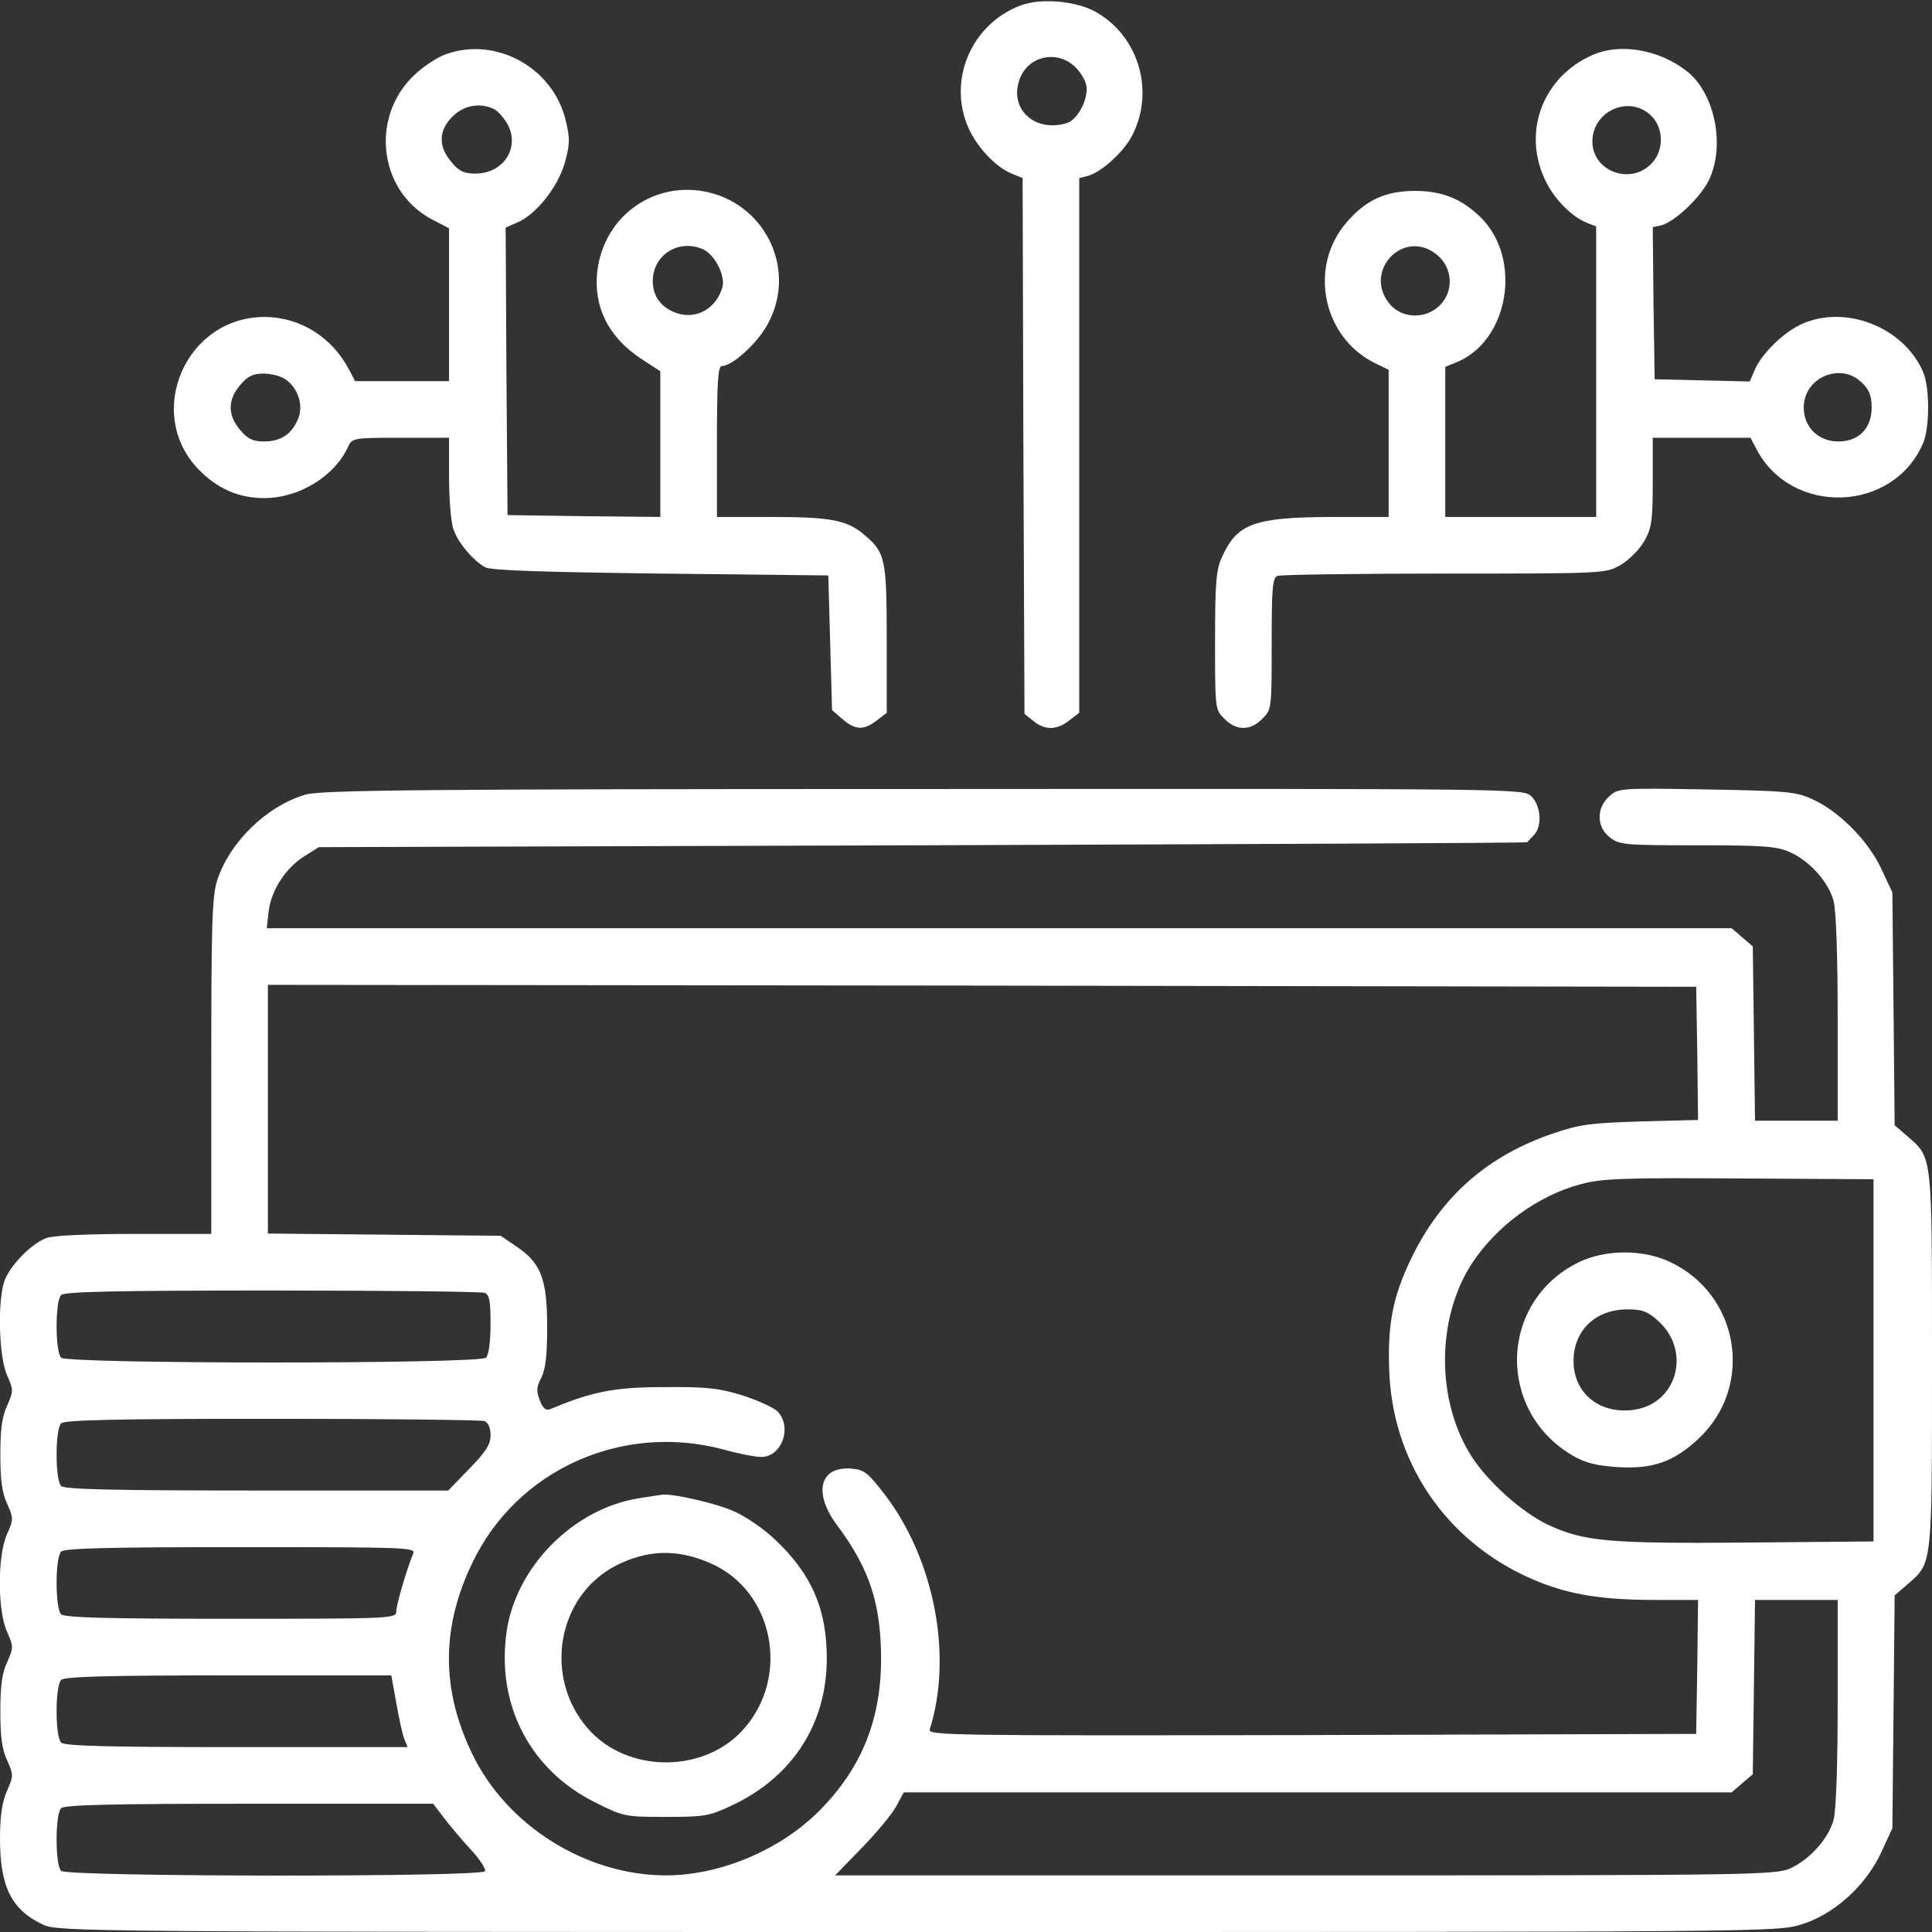
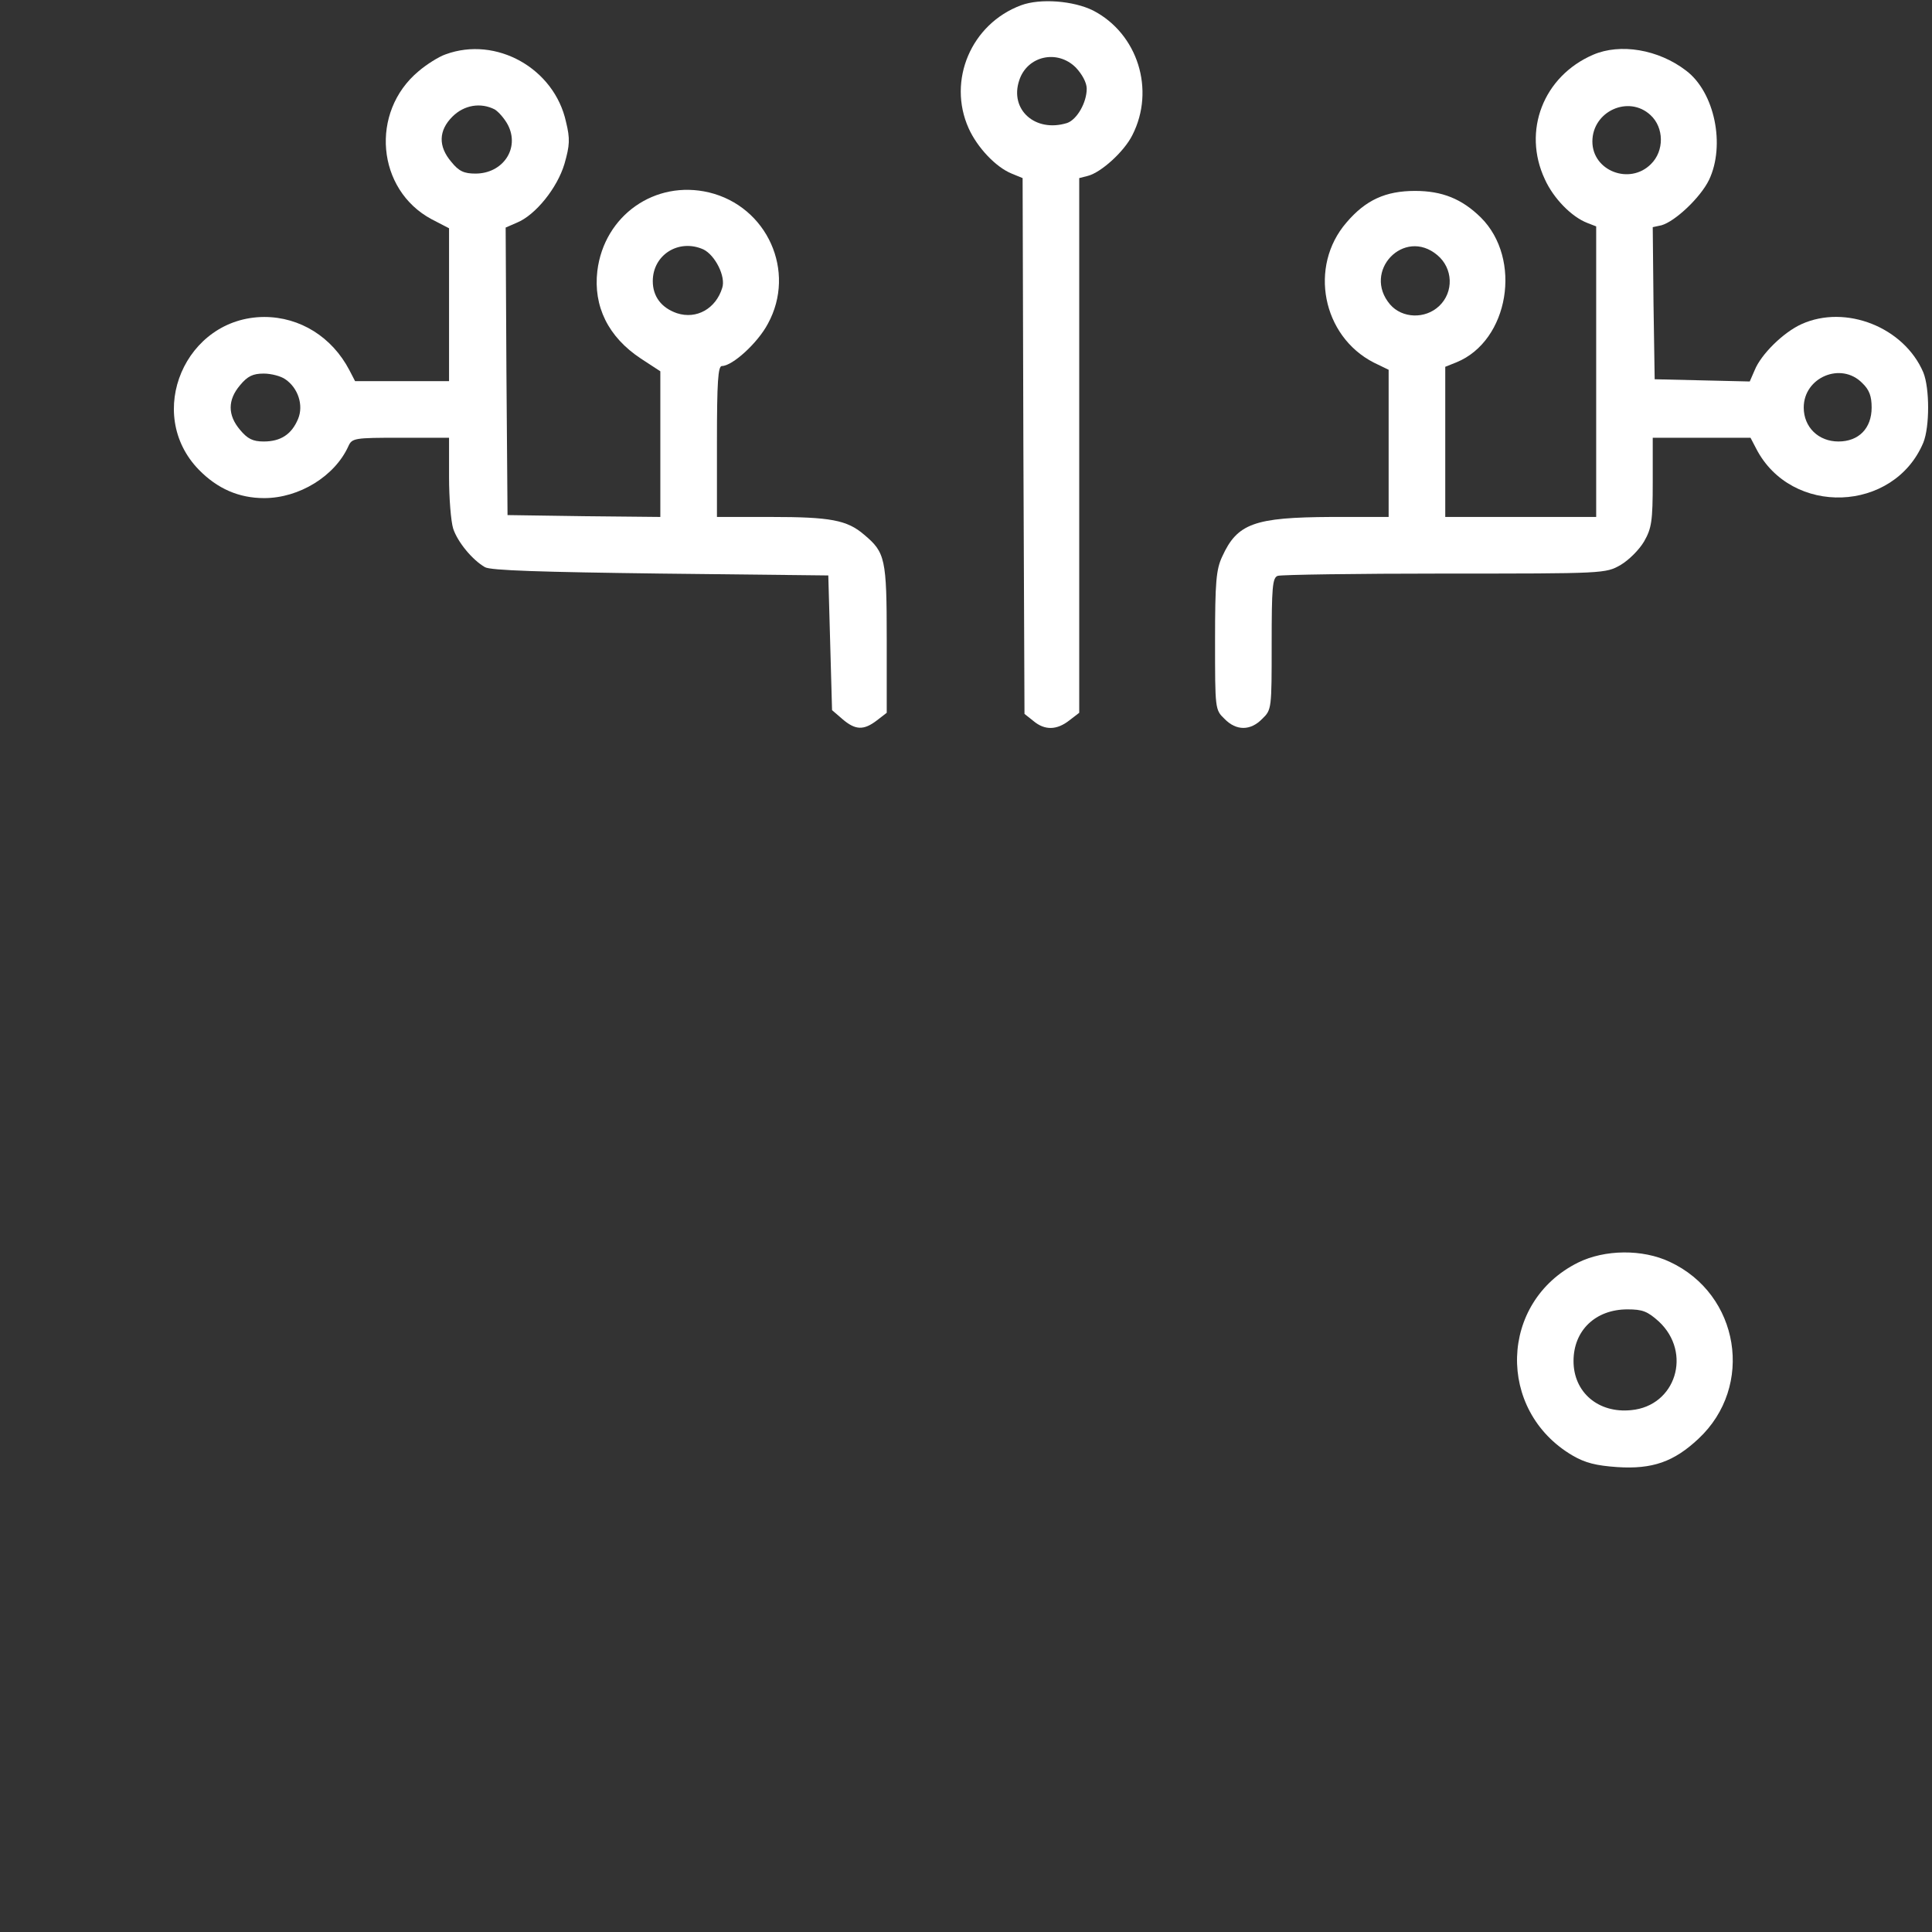
<svg xmlns="http://www.w3.org/2000/svg" width="33" height="33" viewBox="0 0 33 33" fill="none">
  <rect x="0" y="0" width="33" height="33" fill="#333333" stroke="none" />
  <g clip-path="url(#clip0_1_15)">
    <path d="M17.441 0.09C16.59 0.406 16.178 1.373 16.545 2.191C16.693 2.52 17.009 2.855 17.28 2.965L17.467 3.042L17.48 7.618L17.499 12.194L17.654 12.317C17.847 12.478 18.053 12.472 18.266 12.304L18.434 12.175V7.605V3.042L18.582 3.004C18.807 2.946 19.201 2.591 19.342 2.307C19.736 1.534 19.433 0.574 18.672 0.18C18.337 0.013 17.77 -0.032 17.441 0.09ZM18.376 1.154C18.485 1.27 18.562 1.412 18.562 1.515C18.562 1.753 18.395 2.043 18.227 2.101C17.686 2.269 17.241 1.876 17.409 1.373C17.544 0.954 18.06 0.838 18.376 1.154Z" fill="white" />
    <path d="M7.612 0.928C7.496 0.967 7.283 1.102 7.148 1.218C6.316 1.914 6.432 3.242 7.373 3.745L7.67 3.899V5.201V6.51H6.864H6.065L5.968 6.323C5.672 5.756 5.124 5.414 4.512 5.414C3.165 5.421 2.462 7.064 3.397 8.024C3.713 8.347 4.08 8.508 4.512 8.508C5.111 8.508 5.717 8.134 5.949 7.625C6.013 7.483 6.046 7.477 6.845 7.477H7.67V8.147C7.67 8.508 7.702 8.907 7.741 9.03C7.818 9.262 8.07 9.565 8.282 9.687C8.372 9.745 9.268 9.771 11.279 9.797L14.148 9.829L14.18 10.976L14.212 12.13L14.392 12.285C14.611 12.472 14.753 12.478 14.979 12.304L15.146 12.175V10.918C15.146 9.539 15.121 9.436 14.76 9.133C14.47 8.882 14.18 8.83 13.168 8.83H12.246V7.541C12.246 6.523 12.265 6.252 12.33 6.252C12.51 6.252 12.942 5.859 13.116 5.53C13.606 4.634 13.103 3.526 12.111 3.287C11.189 3.068 10.319 3.68 10.203 4.628C10.132 5.234 10.39 5.756 10.944 6.123L11.279 6.342V7.586V8.83L9.977 8.817L8.669 8.798L8.65 6.342L8.637 3.887L8.83 3.803C9.146 3.674 9.52 3.21 9.642 2.797C9.732 2.481 9.739 2.372 9.668 2.082C9.468 1.167 8.476 0.612 7.612 0.928ZM8.45 1.869C8.514 1.908 8.617 2.024 8.675 2.133C8.882 2.533 8.592 2.965 8.121 2.965C7.928 2.965 7.838 2.926 7.709 2.765C7.483 2.501 7.489 2.23 7.728 1.992C7.928 1.792 8.211 1.747 8.45 1.869ZM12.014 4.26C12.214 4.357 12.401 4.724 12.336 4.918C12.227 5.272 11.898 5.459 11.563 5.35C11.299 5.259 11.15 5.066 11.15 4.802C11.15 4.351 11.595 4.073 12.014 4.26ZM4.873 6.478C5.092 6.626 5.188 6.922 5.092 7.154C4.982 7.419 4.795 7.541 4.505 7.541C4.318 7.541 4.228 7.496 4.099 7.341C3.887 7.09 3.887 6.832 4.099 6.581C4.228 6.426 4.318 6.381 4.505 6.381C4.634 6.381 4.802 6.426 4.873 6.478Z" fill="white" />
    <path d="M27.212 0.935C26.361 1.302 26 2.237 26.387 3.062C26.535 3.39 26.845 3.706 27.115 3.809L27.264 3.867V6.349V8.83H25.975H24.686V7.547V6.265L24.879 6.188C25.775 5.82 26.007 4.421 25.291 3.712C24.969 3.397 24.634 3.261 24.17 3.261C23.667 3.261 23.326 3.416 22.997 3.803C22.352 4.55 22.584 5.743 23.467 6.194L23.719 6.316V7.573V8.83H22.739C21.424 8.837 21.134 8.94 20.876 9.507C20.773 9.726 20.754 9.939 20.754 10.944C20.754 12.111 20.754 12.124 20.915 12.278C21.115 12.485 21.36 12.485 21.56 12.278C21.721 12.124 21.721 12.104 21.721 11.002C21.721 10.035 21.734 9.868 21.824 9.836C21.882 9.816 23.165 9.797 24.673 9.797C27.405 9.797 27.425 9.797 27.683 9.649C27.824 9.565 27.998 9.391 28.082 9.249C28.211 9.023 28.23 8.901 28.23 8.231V7.477H29.068H29.9L29.997 7.663C30.596 8.824 32.349 8.759 32.852 7.56C32.961 7.29 32.961 6.632 32.852 6.362C32.523 5.588 31.524 5.195 30.77 5.537C30.46 5.678 30.08 6.052 29.971 6.323L29.887 6.516L29.075 6.497L28.263 6.478L28.243 5.182L28.23 3.88L28.379 3.848C28.611 3.783 29.043 3.377 29.191 3.074C29.474 2.481 29.288 1.573 28.798 1.205C28.327 0.844 27.676 0.735 27.212 0.935ZM28.192 1.966C28.424 2.179 28.43 2.578 28.198 2.804C27.837 3.165 27.199 2.92 27.199 2.417C27.199 1.901 27.818 1.618 28.192 1.966ZM24.55 4.357C24.821 4.583 24.834 4.989 24.582 5.227C24.344 5.453 23.951 5.44 23.744 5.201C23.261 4.634 23.983 3.88 24.55 4.357ZM31.808 6.542C31.93 6.658 31.969 6.768 31.969 6.961C31.969 7.315 31.75 7.541 31.402 7.541C31.06 7.541 30.809 7.296 30.809 6.961C30.809 6.445 31.447 6.175 31.808 6.542Z" fill="white" />
-     <path d="M5.214 13.574C4.544 13.774 3.925 14.386 3.712 15.03C3.622 15.308 3.609 15.759 3.609 18.215V21.076H2.295C1.521 21.076 0.902 21.102 0.793 21.147C0.522 21.244 0.135 21.656 0.064 21.914C-0.045 22.301 -0.013 23.203 0.122 23.493C0.232 23.744 0.232 23.757 0.122 24.009C0.032 24.196 0.006 24.428 0.006 24.847C0.006 25.266 0.032 25.498 0.122 25.685C0.232 25.936 0.232 25.949 0.122 26.2C-0.045 26.561 -0.045 27.515 0.122 27.876C0.232 28.127 0.232 28.14 0.122 28.392C0.032 28.578 0.006 28.811 0.006 29.23C0.006 29.648 0.032 29.881 0.122 30.067C0.232 30.319 0.232 30.332 0.122 30.583C0.039 30.77 3.05194e-06 31.002 3.05194e-06 31.408C3.05194e-06 32.233 0.2 32.626 0.741 32.877C0.993 32.994 1.547 33 15.669 33C30.248 33 30.345 33 30.77 32.871C31.331 32.697 31.872 32.207 32.136 31.634L32.323 31.227L32.343 29.242L32.362 27.251L32.594 27.051C33.007 26.69 33 26.755 33 23.235C33 19.716 33.007 19.781 32.594 19.42L32.362 19.22L32.343 17.228L32.323 15.243L32.136 14.844C31.917 14.367 31.415 13.857 30.957 13.651C30.673 13.522 30.525 13.509 29.146 13.484C27.65 13.458 27.637 13.464 27.483 13.606C27.264 13.806 27.27 14.128 27.496 14.302C27.657 14.431 27.753 14.438 28.997 14.438C30.145 14.438 30.364 14.457 30.583 14.56C30.912 14.708 31.234 15.069 31.318 15.385C31.363 15.527 31.389 16.358 31.389 17.383V19.143H30.686H29.977L29.958 17.654L29.939 16.165L29.758 16.01L29.578 15.855H17.067H4.557L4.589 15.565C4.634 15.204 4.879 14.824 5.201 14.624L5.446 14.47L15.759 14.438C21.431 14.418 26.078 14.399 26.084 14.386C26.091 14.38 26.142 14.328 26.194 14.27C26.348 14.122 26.323 13.761 26.155 13.6C26.013 13.471 25.994 13.471 15.765 13.477C7.077 13.477 5.466 13.496 5.214 13.574ZM28.991 17.989L29.004 19.13L28.024 19.155C27.167 19.181 26.974 19.207 26.523 19.362C25.407 19.742 24.615 20.438 24.105 21.495C23.783 22.159 23.693 22.649 23.732 23.48C23.815 25.079 24.789 26.426 26.297 27.025C26.851 27.244 27.393 27.328 28.282 27.328H29.004L28.991 28.469L28.972 29.616L22.41 29.636C16.178 29.648 15.849 29.642 15.881 29.539C16.274 28.295 15.965 26.664 15.134 25.556C14.824 25.15 14.766 25.105 14.547 25.085C13.999 25.04 13.883 25.498 14.302 26.058C14.856 26.8 15.05 27.399 15.05 28.359C15.043 29.391 14.708 30.216 13.986 30.938C13.322 31.601 12.298 32.033 11.376 32.033C10.01 32.033 8.65 31.182 8.063 29.951C7.535 28.856 7.535 27.799 8.07 26.69C8.83 25.105 10.622 24.299 12.349 24.756C12.626 24.834 12.929 24.892 13.02 24.885C13.361 24.872 13.535 24.363 13.277 24.105C13.213 24.041 12.942 23.919 12.684 23.835C12.285 23.712 12.079 23.686 11.344 23.693C10.493 23.693 10.113 23.77 9.404 24.067C9.326 24.099 9.275 24.06 9.223 23.925C9.159 23.764 9.159 23.699 9.243 23.538C9.32 23.39 9.346 23.152 9.346 22.655C9.346 21.843 9.236 21.566 8.817 21.289L8.553 21.108L6.561 21.089L4.576 21.07V18.949V16.822L16.777 16.835L28.972 16.855L28.991 17.989ZM32.001 23.235V26.329L29.842 26.348C27.476 26.368 27.051 26.329 26.445 26.046C25.994 25.833 25.42 25.317 25.137 24.879C24.531 23.931 24.531 22.539 25.13 21.598C25.556 20.941 26.271 20.419 27.006 20.225C27.367 20.129 27.734 20.116 29.713 20.129L32.001 20.142V23.235ZM8.276 22.082C8.36 22.114 8.379 22.223 8.379 22.617C8.379 22.919 8.347 23.145 8.302 23.19C8.192 23.3 1.154 23.3 1.044 23.19C0.941 23.087 0.941 22.223 1.044 22.12C1.102 22.062 1.992 22.043 4.647 22.043C6.587 22.043 8.218 22.062 8.276 22.082ZM8.276 24.273C8.34 24.299 8.379 24.389 8.379 24.518C8.379 24.673 8.295 24.802 8.018 25.085L7.657 25.459H4.389C1.934 25.459 1.102 25.44 1.044 25.382C0.941 25.279 0.941 24.415 1.044 24.312C1.102 24.254 1.992 24.234 4.647 24.234C6.587 24.234 8.218 24.254 8.276 24.273ZM7.058 26.535C6.948 26.8 6.768 27.412 6.768 27.528C6.768 27.644 6.684 27.65 3.945 27.65C1.837 27.65 1.102 27.631 1.044 27.573C0.941 27.47 0.941 26.606 1.044 26.503C1.102 26.445 1.869 26.426 4.112 26.426C6.935 26.426 7.103 26.432 7.058 26.535ZM31.389 29.081C31.389 30.113 31.363 30.944 31.318 31.086C31.234 31.402 30.912 31.762 30.583 31.911C30.338 32.027 29.926 32.033 22.294 32.033H14.264L14.721 31.563C14.973 31.305 15.237 30.983 15.308 30.854L15.437 30.615H22.507H29.578L29.758 30.46L29.939 30.306L29.958 28.817L29.977 27.328H30.686H31.389V29.081ZM6.768 29.081C6.813 29.339 6.871 29.616 6.903 29.694L6.961 29.842H4.041C1.856 29.842 1.102 29.823 1.044 29.765C0.941 29.661 0.941 28.798 1.044 28.695C1.102 28.637 1.824 28.617 3.899 28.617H6.684L6.768 29.081ZM7.58 31.047C7.683 31.182 7.889 31.427 8.044 31.595C8.198 31.762 8.308 31.93 8.282 31.962C8.218 32.065 1.147 32.059 1.044 31.956C0.941 31.853 0.941 30.989 1.044 30.886C1.102 30.828 1.908 30.809 4.26 30.809H7.399L7.58 31.047Z" fill="white" />
-     <path d="M10.893 25.594C9.778 25.781 8.798 26.78 8.65 27.895C8.482 29.133 9.062 30.241 10.171 30.789C10.648 31.028 10.68 31.034 11.37 31.034C12.04 31.034 12.111 31.021 12.51 30.834C13.542 30.345 14.122 29.442 14.122 28.327C14.122 27.483 13.864 26.89 13.245 26.303C13.052 26.116 12.729 25.897 12.536 25.814C12.233 25.678 11.505 25.511 11.312 25.53C11.279 25.536 11.086 25.562 10.893 25.594ZM12.124 26.697C13.206 27.154 13.509 28.624 12.704 29.532C12.033 30.293 10.719 30.293 10.048 29.532C9.275 28.656 9.513 27.264 10.519 26.742C11.054 26.471 11.563 26.452 12.124 26.697Z" fill="white" />
    <path d="M26.954 21.566C25.607 22.236 25.556 24.093 26.858 24.86C27.077 24.988 27.264 25.034 27.625 25.059C28.224 25.098 28.591 24.969 29.01 24.576C29.971 23.68 29.713 22.107 28.52 21.553C28.056 21.334 27.412 21.34 26.954 21.566ZM28.334 22.572C28.907 23.106 28.624 24.015 27.863 24.086C27.302 24.144 26.877 23.783 26.877 23.248C26.877 22.726 27.251 22.365 27.799 22.365C28.056 22.365 28.14 22.398 28.334 22.572Z" fill="white" />
  </g>
  <defs>
    <clipPath id="clip0_1_15">
      <rect width="33" height="33" fill="white" />
    </clipPath>
  </defs>
</svg>